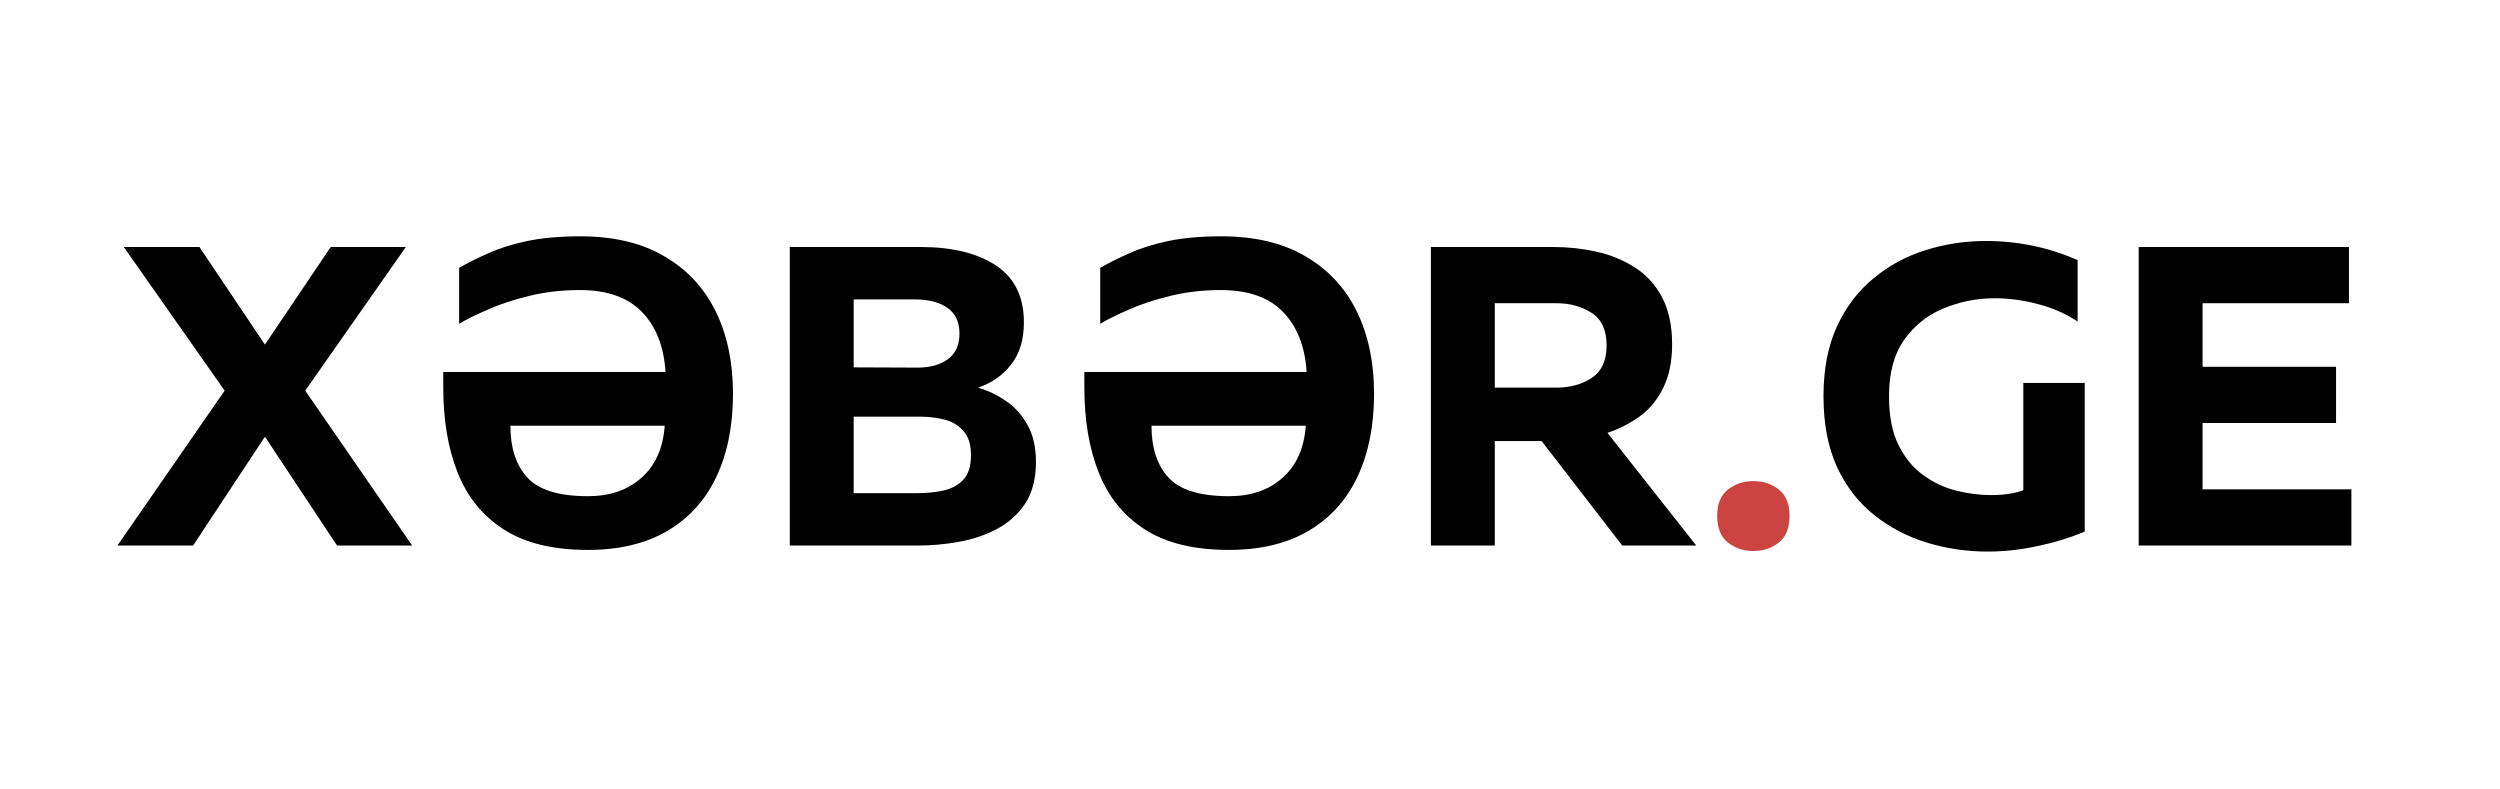
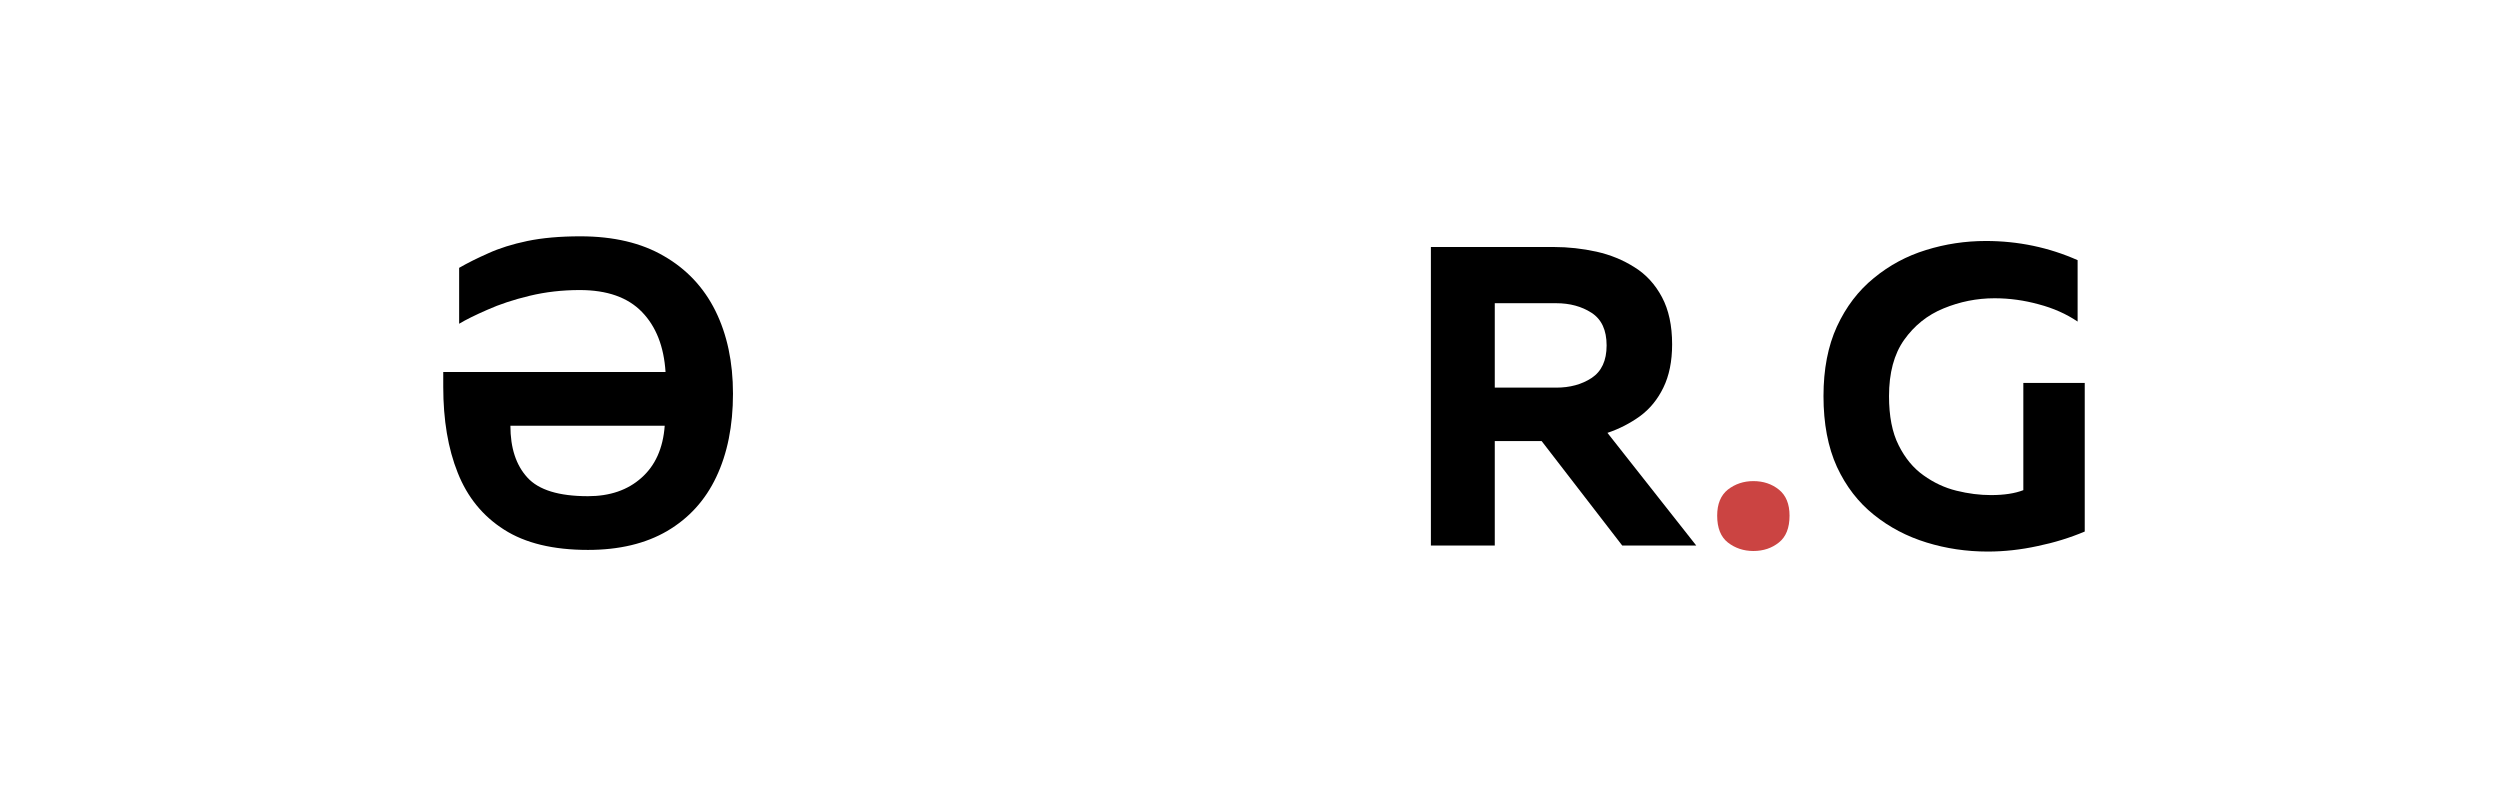
<svg xmlns="http://www.w3.org/2000/svg" width="190" zoomAndPan="magnify" viewBox="0 0 142.5 45" height="60" preserveAspectRatio="xMidYMid meet" version="1.0">
  <defs>
    <g />
  </defs>
  <g fill="#000000" fill-opacity="1">
    <g transform="translate(6.867, 31.095)">
      <g>
-         <path d="M -0.172 0 L 5.938 -8.828 L 0.188 -17.016 L 4.5 -17.016 L 8.234 -11.453 L 11.984 -17.016 L 16.266 -17.016 L 10.531 -8.828 L 16.625 0 L 12.344 0 L 8.234 -6.203 L 4.141 0 Z M -0.172 0 " />
-       </g>
+         </g>
    </g>
  </g>
  <g fill="#000000" fill-opacity="1">
    <g transform="translate(23.327, 31.095)">
      <g>
        <path d="M 9.719 -14.562 C 8.719 -14.562 7.766 -14.453 6.859 -14.234 C 5.953 -14.016 5.148 -13.75 4.453 -13.438 C 3.754 -13.133 3.219 -12.867 2.844 -12.641 L 2.844 -15.828 C 3.312 -16.098 3.863 -16.375 4.5 -16.656 C 5.133 -16.945 5.879 -17.18 6.734 -17.359 C 7.586 -17.535 8.594 -17.625 9.75 -17.625 C 11.645 -17.625 13.234 -17.25 14.516 -16.5 C 15.805 -15.758 16.785 -14.719 17.453 -13.375 C 18.117 -12.031 18.453 -10.457 18.453 -8.656 C 18.453 -6.82 18.133 -5.238 17.5 -3.906 C 16.875 -2.582 15.941 -1.555 14.703 -0.828 C 13.473 -0.109 11.969 0.25 10.188 0.25 C 8.207 0.25 6.613 -0.133 5.406 -0.906 C 4.195 -1.676 3.316 -2.754 2.766 -4.141 C 2.211 -5.523 1.938 -7.16 1.938 -9.047 L 1.938 -9.891 L 14.609 -9.891 C 14.516 -11.348 14.066 -12.488 13.266 -13.312 C 12.461 -14.145 11.281 -14.562 9.719 -14.562 Z M 10.188 -2.812 C 11.438 -2.812 12.453 -3.16 13.234 -3.859 C 14.023 -4.555 14.469 -5.547 14.562 -6.828 L 5.766 -6.828 C 5.766 -5.566 6.086 -4.582 6.734 -3.875 C 7.379 -3.164 8.531 -2.812 10.188 -2.812 Z M 10.188 -2.812 " />
      </g>
    </g>
  </g>
  <g fill="#000000" fill-opacity="1">
    <g transform="translate(43.19, 31.095)">
      <g>
-         <path d="M 1.828 0 L 1.828 -17.016 L 9.266 -17.016 C 11.098 -17.016 12.539 -16.66 13.594 -15.953 C 14.645 -15.254 15.172 -14.176 15.172 -12.719 C 15.172 -11.727 14.926 -10.926 14.438 -10.312 C 13.957 -9.695 13.332 -9.258 12.562 -9 C 13.133 -8.832 13.664 -8.578 14.156 -8.234 C 14.656 -7.898 15.062 -7.445 15.375 -6.875 C 15.695 -6.312 15.859 -5.609 15.859 -4.766 C 15.859 -3.797 15.648 -3 15.234 -2.375 C 14.816 -1.758 14.27 -1.273 13.594 -0.922 C 12.926 -0.578 12.203 -0.336 11.422 -0.203 C 10.648 -0.066 9.891 0 9.141 0 Z M 5.469 -10.156 L 9.109 -10.141 C 9.828 -10.141 10.406 -10.301 10.844 -10.625 C 11.281 -10.945 11.5 -11.43 11.5 -12.078 C 11.5 -12.742 11.27 -13.234 10.812 -13.547 C 10.363 -13.867 9.734 -14.031 8.922 -14.031 L 5.469 -14.031 Z M 5.469 -2.984 L 9.094 -2.984 C 9.645 -2.984 10.148 -3.035 10.609 -3.141 C 11.078 -3.254 11.453 -3.461 11.734 -3.766 C 12.016 -4.078 12.156 -4.539 12.156 -5.156 C 12.156 -5.75 12.016 -6.203 11.734 -6.516 C 11.461 -6.836 11.109 -7.055 10.672 -7.172 C 10.234 -7.285 9.77 -7.344 9.281 -7.344 L 5.469 -7.344 Z M 5.469 -2.984 " />
-       </g>
+         </g>
    </g>
  </g>
  <g fill="#000000" fill-opacity="1">
    <g transform="translate(59.869, 31.095)">
      <g>
-         <path d="M 9.719 -14.562 C 8.719 -14.562 7.766 -14.453 6.859 -14.234 C 5.953 -14.016 5.148 -13.75 4.453 -13.438 C 3.754 -13.133 3.219 -12.867 2.844 -12.641 L 2.844 -15.828 C 3.312 -16.098 3.863 -16.375 4.5 -16.656 C 5.133 -16.945 5.879 -17.18 6.734 -17.359 C 7.586 -17.535 8.594 -17.625 9.75 -17.625 C 11.645 -17.625 13.234 -17.25 14.516 -16.5 C 15.805 -15.758 16.785 -14.719 17.453 -13.375 C 18.117 -12.031 18.453 -10.457 18.453 -8.656 C 18.453 -6.82 18.133 -5.238 17.5 -3.906 C 16.875 -2.582 15.941 -1.555 14.703 -0.828 C 13.473 -0.109 11.969 0.25 10.188 0.25 C 8.207 0.25 6.613 -0.133 5.406 -0.906 C 4.195 -1.676 3.316 -2.754 2.766 -4.141 C 2.211 -5.523 1.938 -7.16 1.938 -9.047 L 1.938 -9.891 L 14.609 -9.891 C 14.516 -11.348 14.066 -12.488 13.266 -13.312 C 12.461 -14.145 11.281 -14.562 9.719 -14.562 Z M 10.188 -2.812 C 11.438 -2.812 12.453 -3.16 13.234 -3.859 C 14.023 -4.555 14.469 -5.547 14.562 -6.828 L 5.766 -6.828 C 5.766 -5.566 6.086 -4.582 6.734 -3.875 C 7.379 -3.164 8.531 -2.812 10.188 -2.812 Z M 10.188 -2.812 " />
-       </g>
+         </g>
    </g>
  </g>
  <g fill="#000000" fill-opacity="1">
    <g transform="translate(79.733, 31.095)">
      <g>
        <path d="M 1.828 0 L 1.828 -17.016 L 8.828 -17.016 C 9.648 -17.016 10.461 -16.926 11.266 -16.75 C 12.066 -16.57 12.789 -16.273 13.438 -15.859 C 14.094 -15.453 14.613 -14.883 15 -14.156 C 15.383 -13.438 15.578 -12.539 15.578 -11.469 C 15.578 -10.5 15.41 -9.676 15.078 -9 C 14.754 -8.332 14.312 -7.789 13.75 -7.375 C 13.188 -6.969 12.566 -6.648 11.891 -6.422 L 16.953 0 L 12.734 0 L 8.141 -5.953 L 5.469 -5.953 L 5.469 0 Z M 5.469 -9 L 8.969 -9 C 9.75 -9 10.422 -9.18 10.984 -9.547 C 11.555 -9.922 11.844 -10.539 11.844 -11.406 C 11.844 -12.281 11.555 -12.898 10.984 -13.266 C 10.422 -13.629 9.75 -13.812 8.969 -13.812 L 5.469 -13.812 Z M 5.469 -9 " />
      </g>
    </g>
  </g>
  <g fill="#cb4442" fill-opacity="1">
    <g transform="translate(96.879, 31.095)">
      <g>
        <path d="M 3.062 0.312 C 2.508 0.312 2.023 0.148 1.609 -0.172 C 1.203 -0.492 1 -1.004 1 -1.703 C 1 -2.367 1.203 -2.863 1.609 -3.188 C 2.023 -3.508 2.508 -3.672 3.062 -3.672 C 3.633 -3.672 4.117 -3.508 4.516 -3.188 C 4.922 -2.863 5.125 -2.367 5.125 -1.703 C 5.125 -1.004 4.922 -0.492 4.516 -0.172 C 4.117 0.148 3.633 0.312 3.062 0.312 Z M 3.062 0.312 " />
      </g>
    </g>
  </g>
  <g fill="#000000" fill-opacity="1">
    <g transform="translate(103.033, 31.095)">
      <g>
        <path d="M 10.266 0.344 C 9.055 0.344 7.895 0.172 6.781 -0.172 C 5.664 -0.516 4.664 -1.039 3.781 -1.75 C 2.895 -2.457 2.191 -3.367 1.672 -4.484 C 1.16 -5.609 0.906 -6.953 0.906 -8.516 C 0.906 -10.047 1.16 -11.367 1.672 -12.484 C 2.191 -13.609 2.895 -14.531 3.781 -15.25 C 4.664 -15.977 5.656 -16.508 6.75 -16.844 C 7.852 -17.188 8.988 -17.359 10.156 -17.359 C 12.008 -17.359 13.754 -16.992 15.391 -16.266 L 15.391 -12.766 C 14.742 -13.203 14.004 -13.531 13.172 -13.75 C 12.348 -13.977 11.508 -14.094 10.656 -14.094 C 9.645 -14.094 8.676 -13.898 7.75 -13.516 C 6.832 -13.141 6.082 -12.539 5.5 -11.719 C 4.926 -10.906 4.641 -9.836 4.641 -8.516 C 4.641 -7.379 4.82 -6.445 5.188 -5.719 C 5.551 -4.988 6.023 -4.414 6.609 -4 C 7.191 -3.582 7.816 -3.289 8.484 -3.125 C 9.16 -2.957 9.816 -2.875 10.453 -2.875 C 11.203 -2.875 11.816 -2.969 12.297 -3.156 L 12.297 -9.266 L 15.797 -9.266 L 15.797 -0.797 C 14.953 -0.441 14.055 -0.164 13.109 0.031 C 12.16 0.238 11.211 0.344 10.266 0.344 Z M 10.266 0.344 " />
      </g>
    </g>
  </g>
  <g fill="#000000" fill-opacity="1">
    <g transform="translate(120.077, 31.095)">
      <g>
-         <path d="M 1.828 0 L 1.828 -17.016 L 13.812 -17.016 L 13.812 -13.812 L 5.469 -13.812 L 5.469 -10.188 L 13.078 -10.188 L 13.078 -6.984 L 5.469 -6.984 L 5.469 -3.203 L 13.953 -3.203 L 13.953 0 Z M 1.828 0 " />
-       </g>
+         </g>
    </g>
  </g>
</svg>